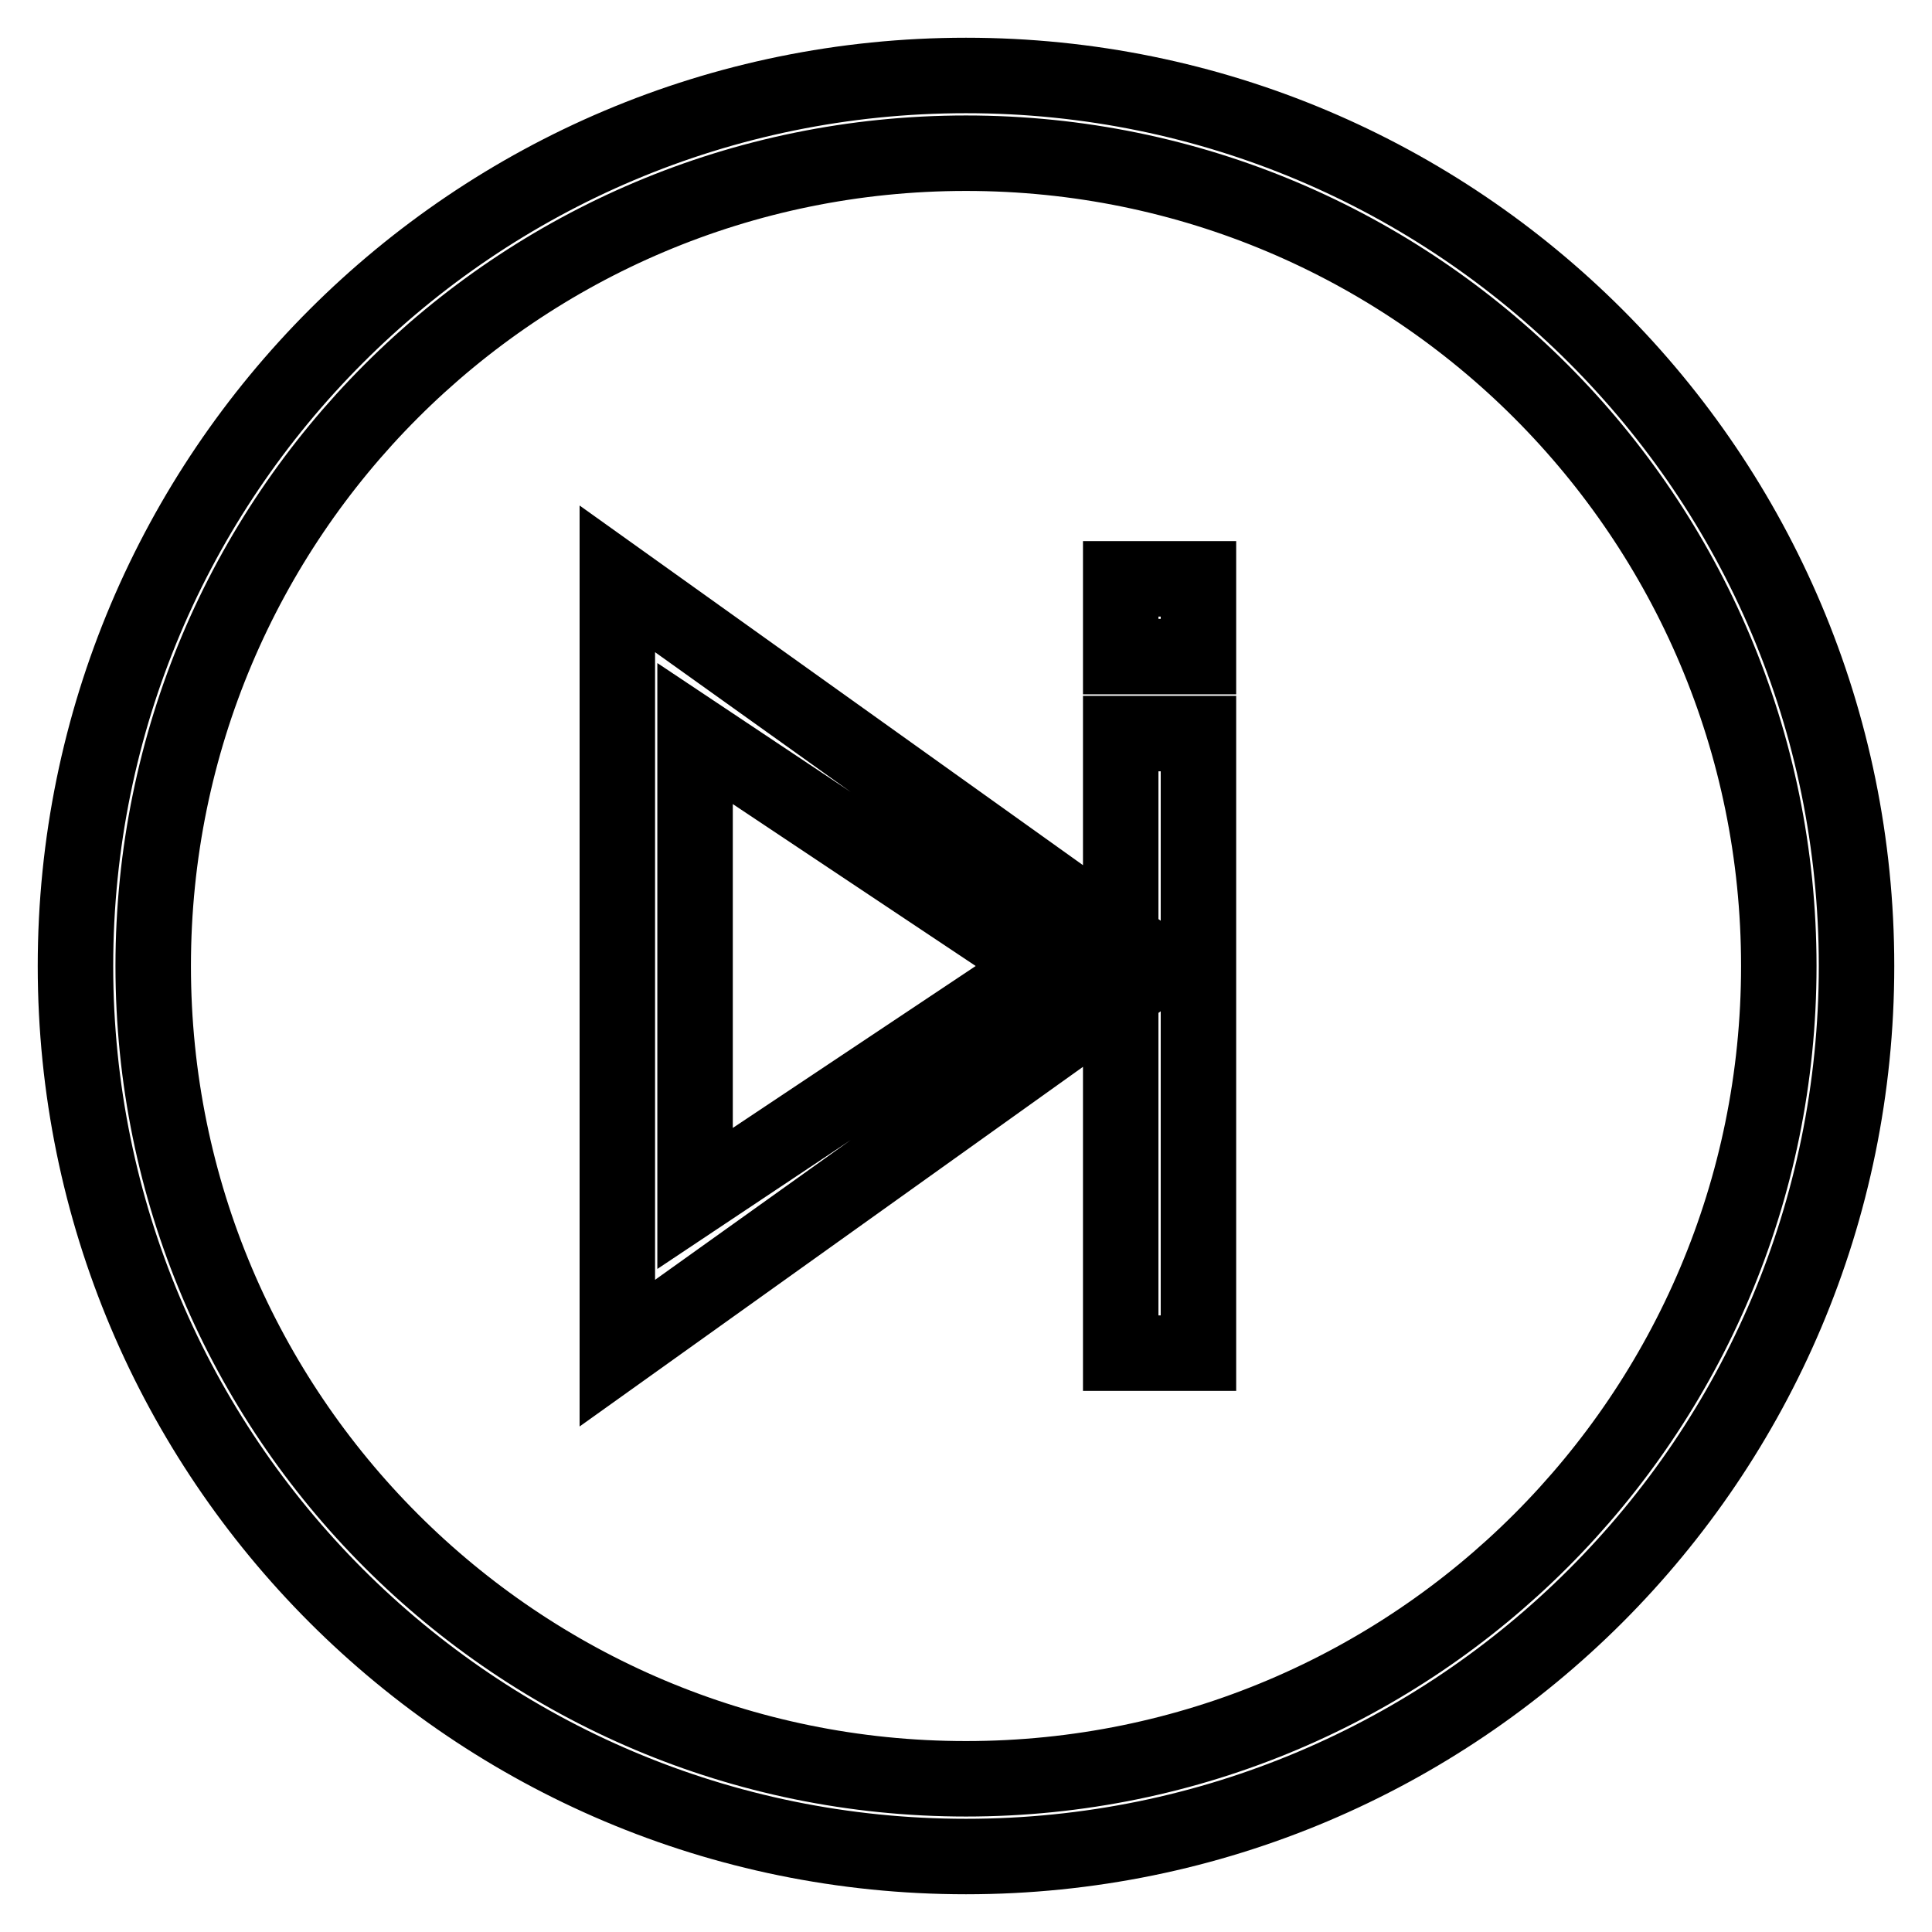
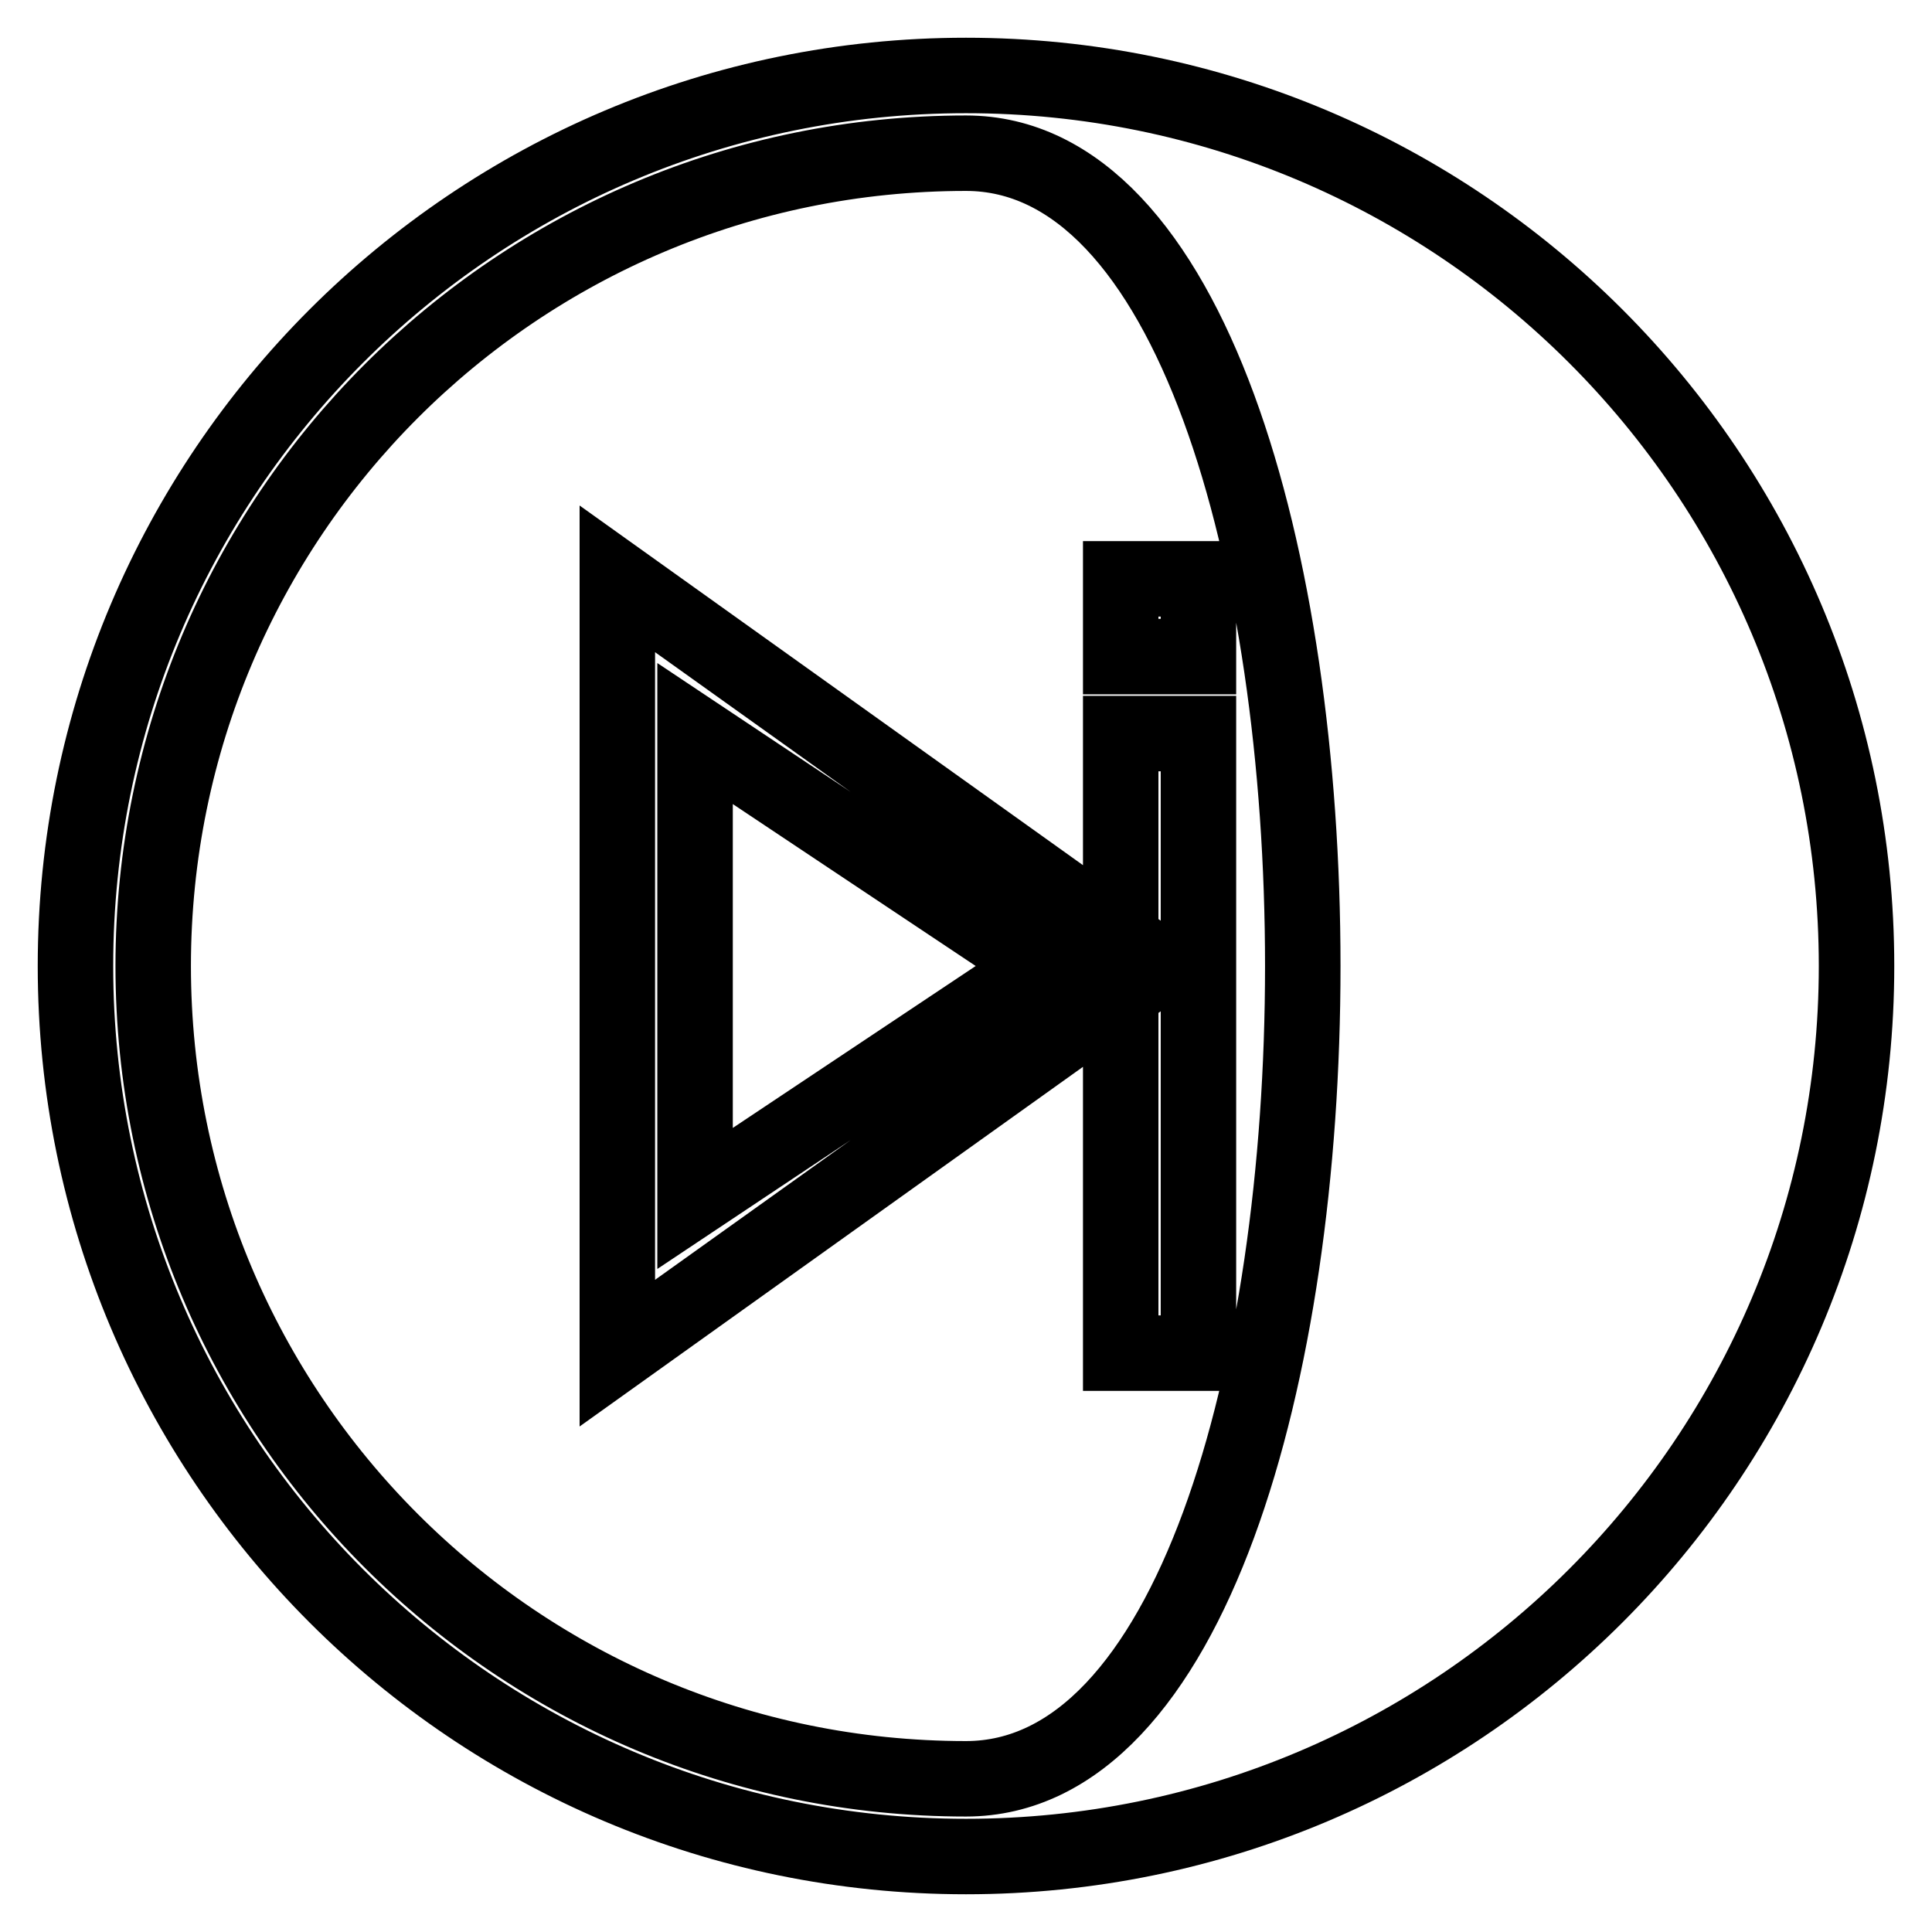
<svg xmlns="http://www.w3.org/2000/svg" version="1.1" x="0px" y="0px" viewBox="0 0 256 256" enable-background="new 0 0 256 256" xml:space="preserve">
  <g>
-     <path stroke-width="10" fill-opacity="0" stroke="#000000" d="M10,128c0,65.2,52.8,118,118,118s118-52.8,118-118S193.2,10,128,10l0,0C62.8,10,10,62.8,10,128z M20.3,128 C20.3,68.5,68.5,20.3,128,20.3S235.7,68.5,235.7,128S187.5,235.7,128,235.7l0,0C68.5,235.7,20.3,187.5,20.3,128z M148.5,97.2h10.3 v82.1h-10.3V97.2z M148.5,76.7h10.3V87h-10.3V76.7z M81.8,76.7v102.6l71.8-51.3L81.8,76.7z M92.1,158.8V97.2l46.2,30.8L92.1,158.8z " />
+     <path stroke-width="10" fill-opacity="0" stroke="#000000" d="M10,128c0,65.2,52.8,118,118,118s118-52.8,118-118S193.2,10,128,10l0,0C62.8,10,10,62.8,10,128z M20.3,128 C20.3,68.5,68.5,20.3,128,20.3S187.5,235.7,128,235.7l0,0C68.5,235.7,20.3,187.5,20.3,128z M148.5,97.2h10.3 v82.1h-10.3V97.2z M148.5,76.7h10.3V87h-10.3V76.7z M81.8,76.7v102.6l71.8-51.3L81.8,76.7z M92.1,158.8V97.2l46.2,30.8L92.1,158.8z " />
  </g>
</svg>